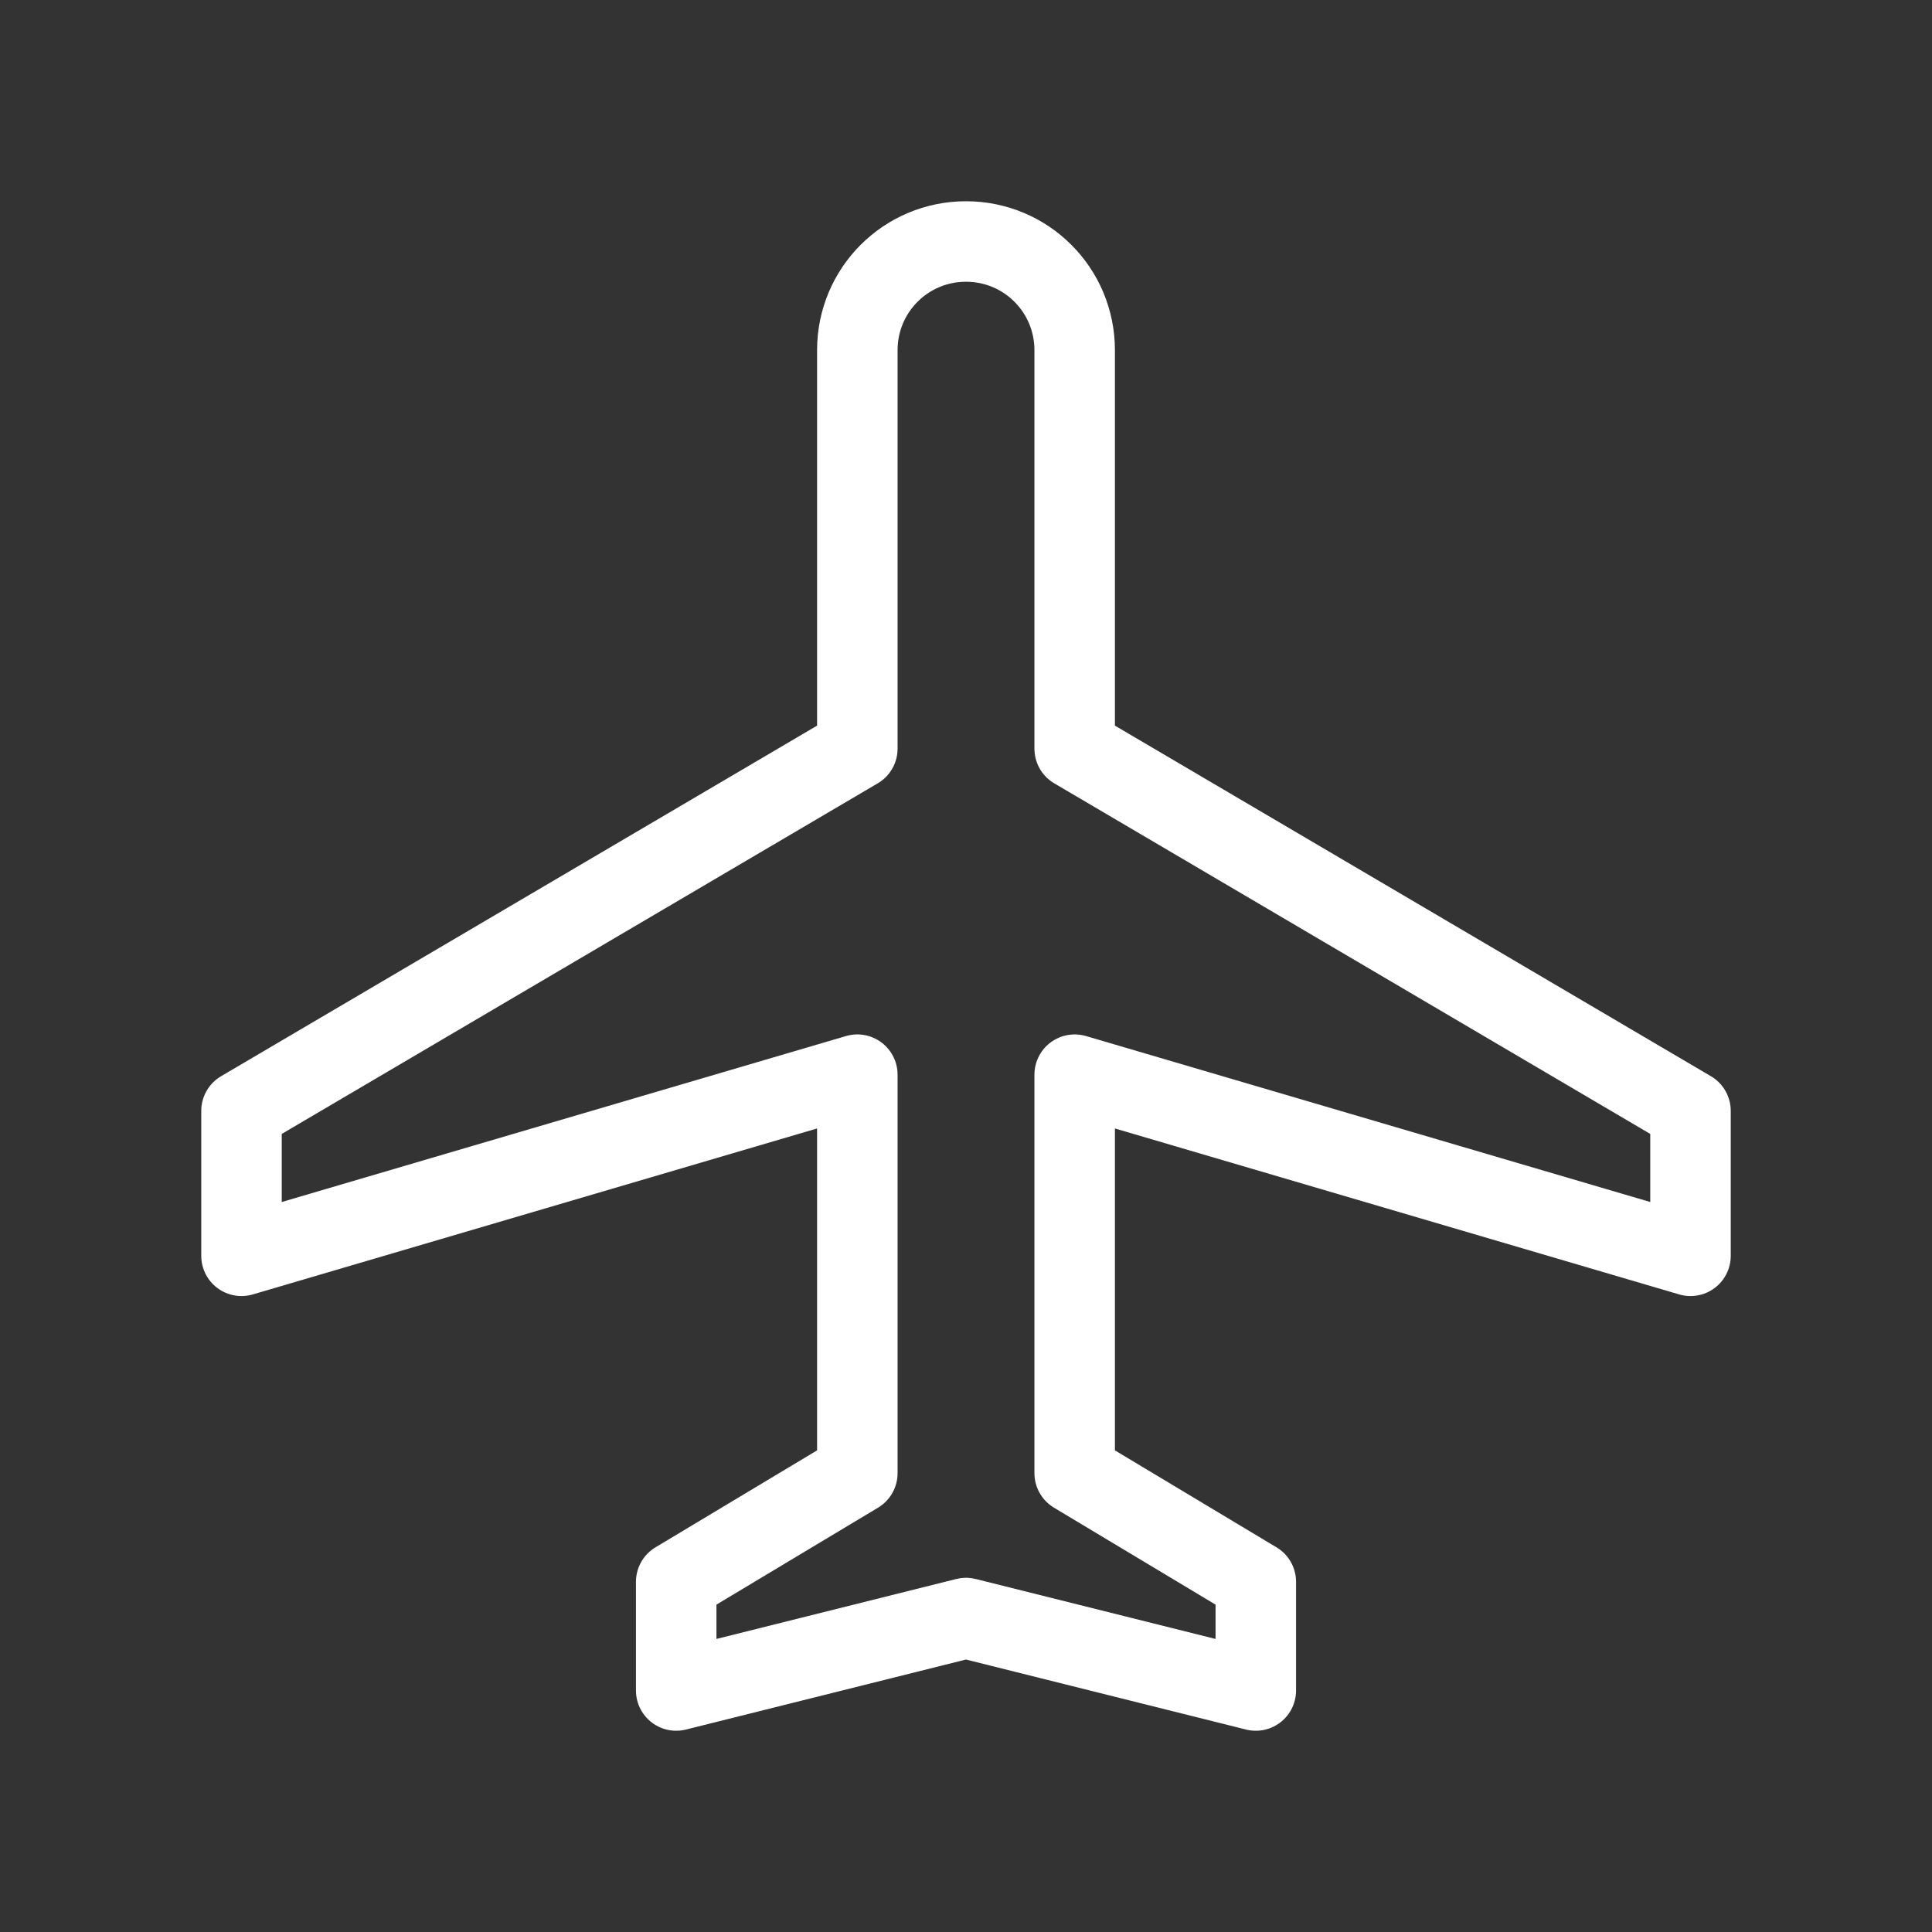
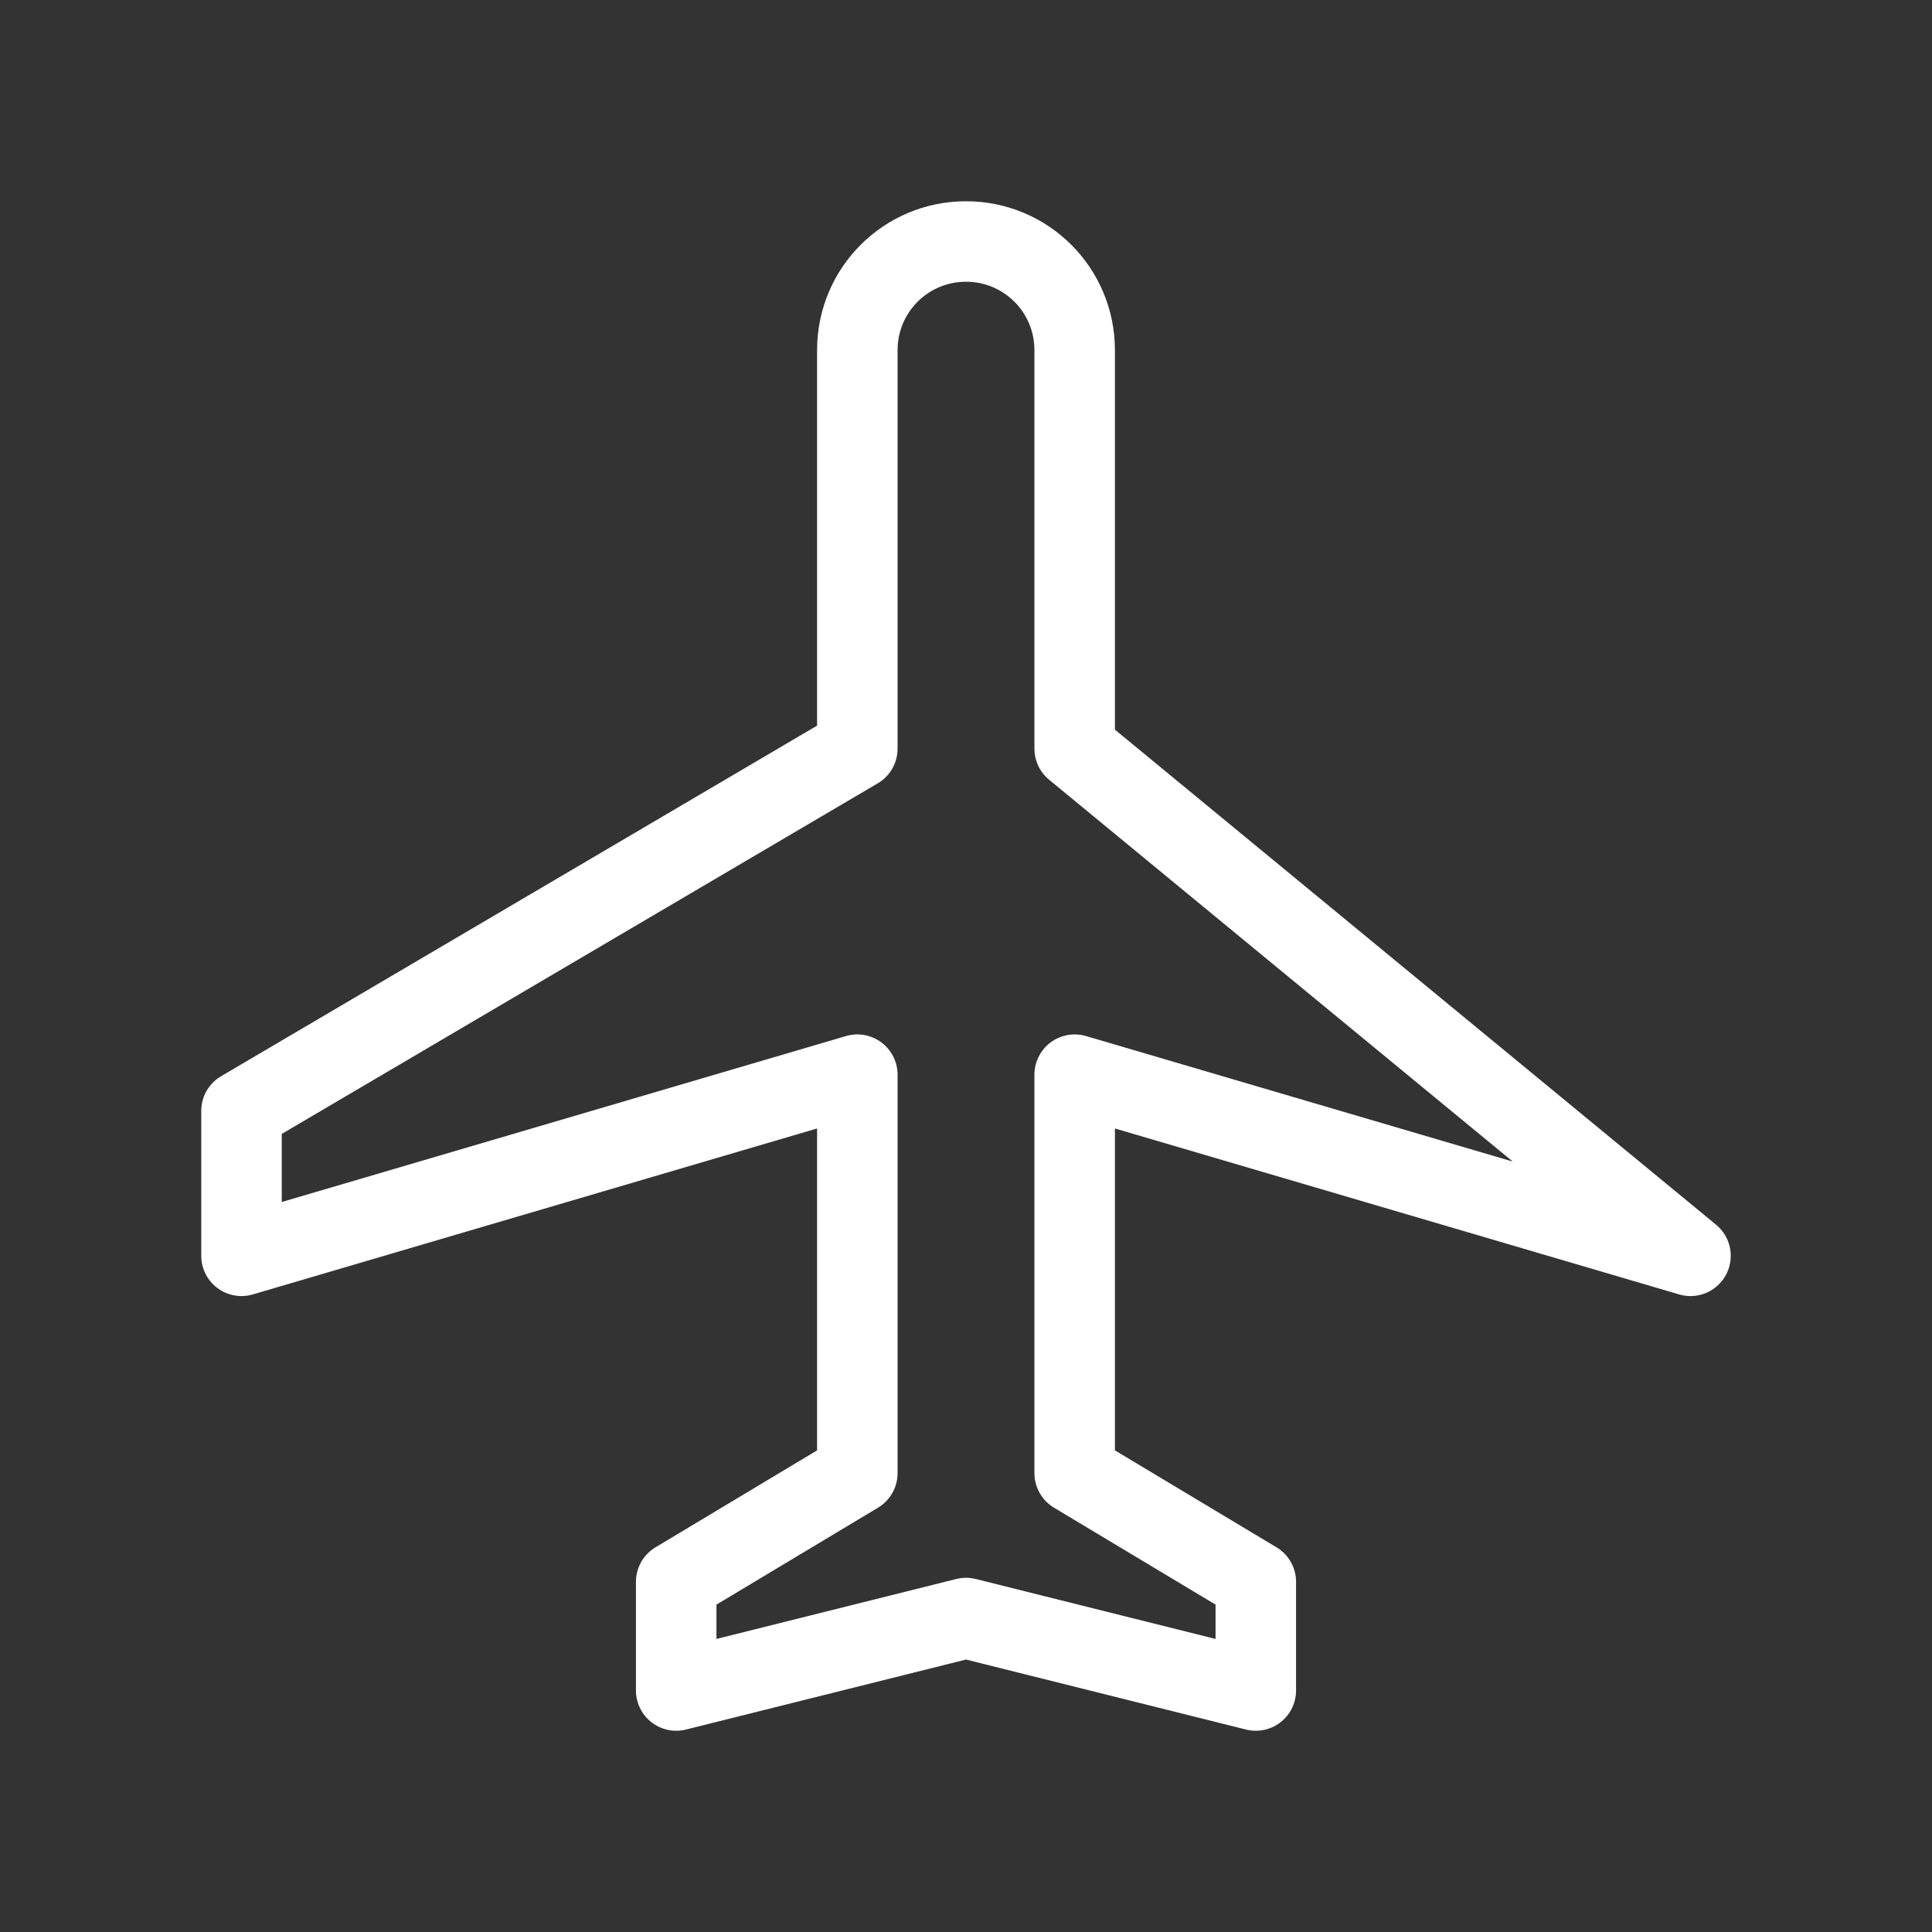
<svg xmlns="http://www.w3.org/2000/svg" width="24" height="24" viewBox="0 0 24 24" fill="none">
  <rect x="0" y="0" width="24" height="24" fill="#333333" stroke="none" />
-   <path d="M21 15.6V13.8L13.35 9.3V4.35C13.35 3.603 12.747 3 12 3C11.253 3 10.65 3.603 10.65 4.35V9.3L3 13.8V15.6L10.65 13.35V18.3L8.4 19.65V21L12 20.1L15.6 21V19.65L13.35 18.3V13.35L21 15.6Z" stroke="white" stroke-linejoin="round" />
+   <path d="M21 15.6L13.35 9.3V4.35C13.35 3.603 12.747 3 12 3C11.253 3 10.65 3.603 10.65 4.35V9.3L3 13.8V15.6L10.65 13.35V18.3L8.4 19.65V21L12 20.1L15.6 21V19.65L13.35 18.3V13.35L21 15.6Z" stroke="white" stroke-linejoin="round" />
</svg>